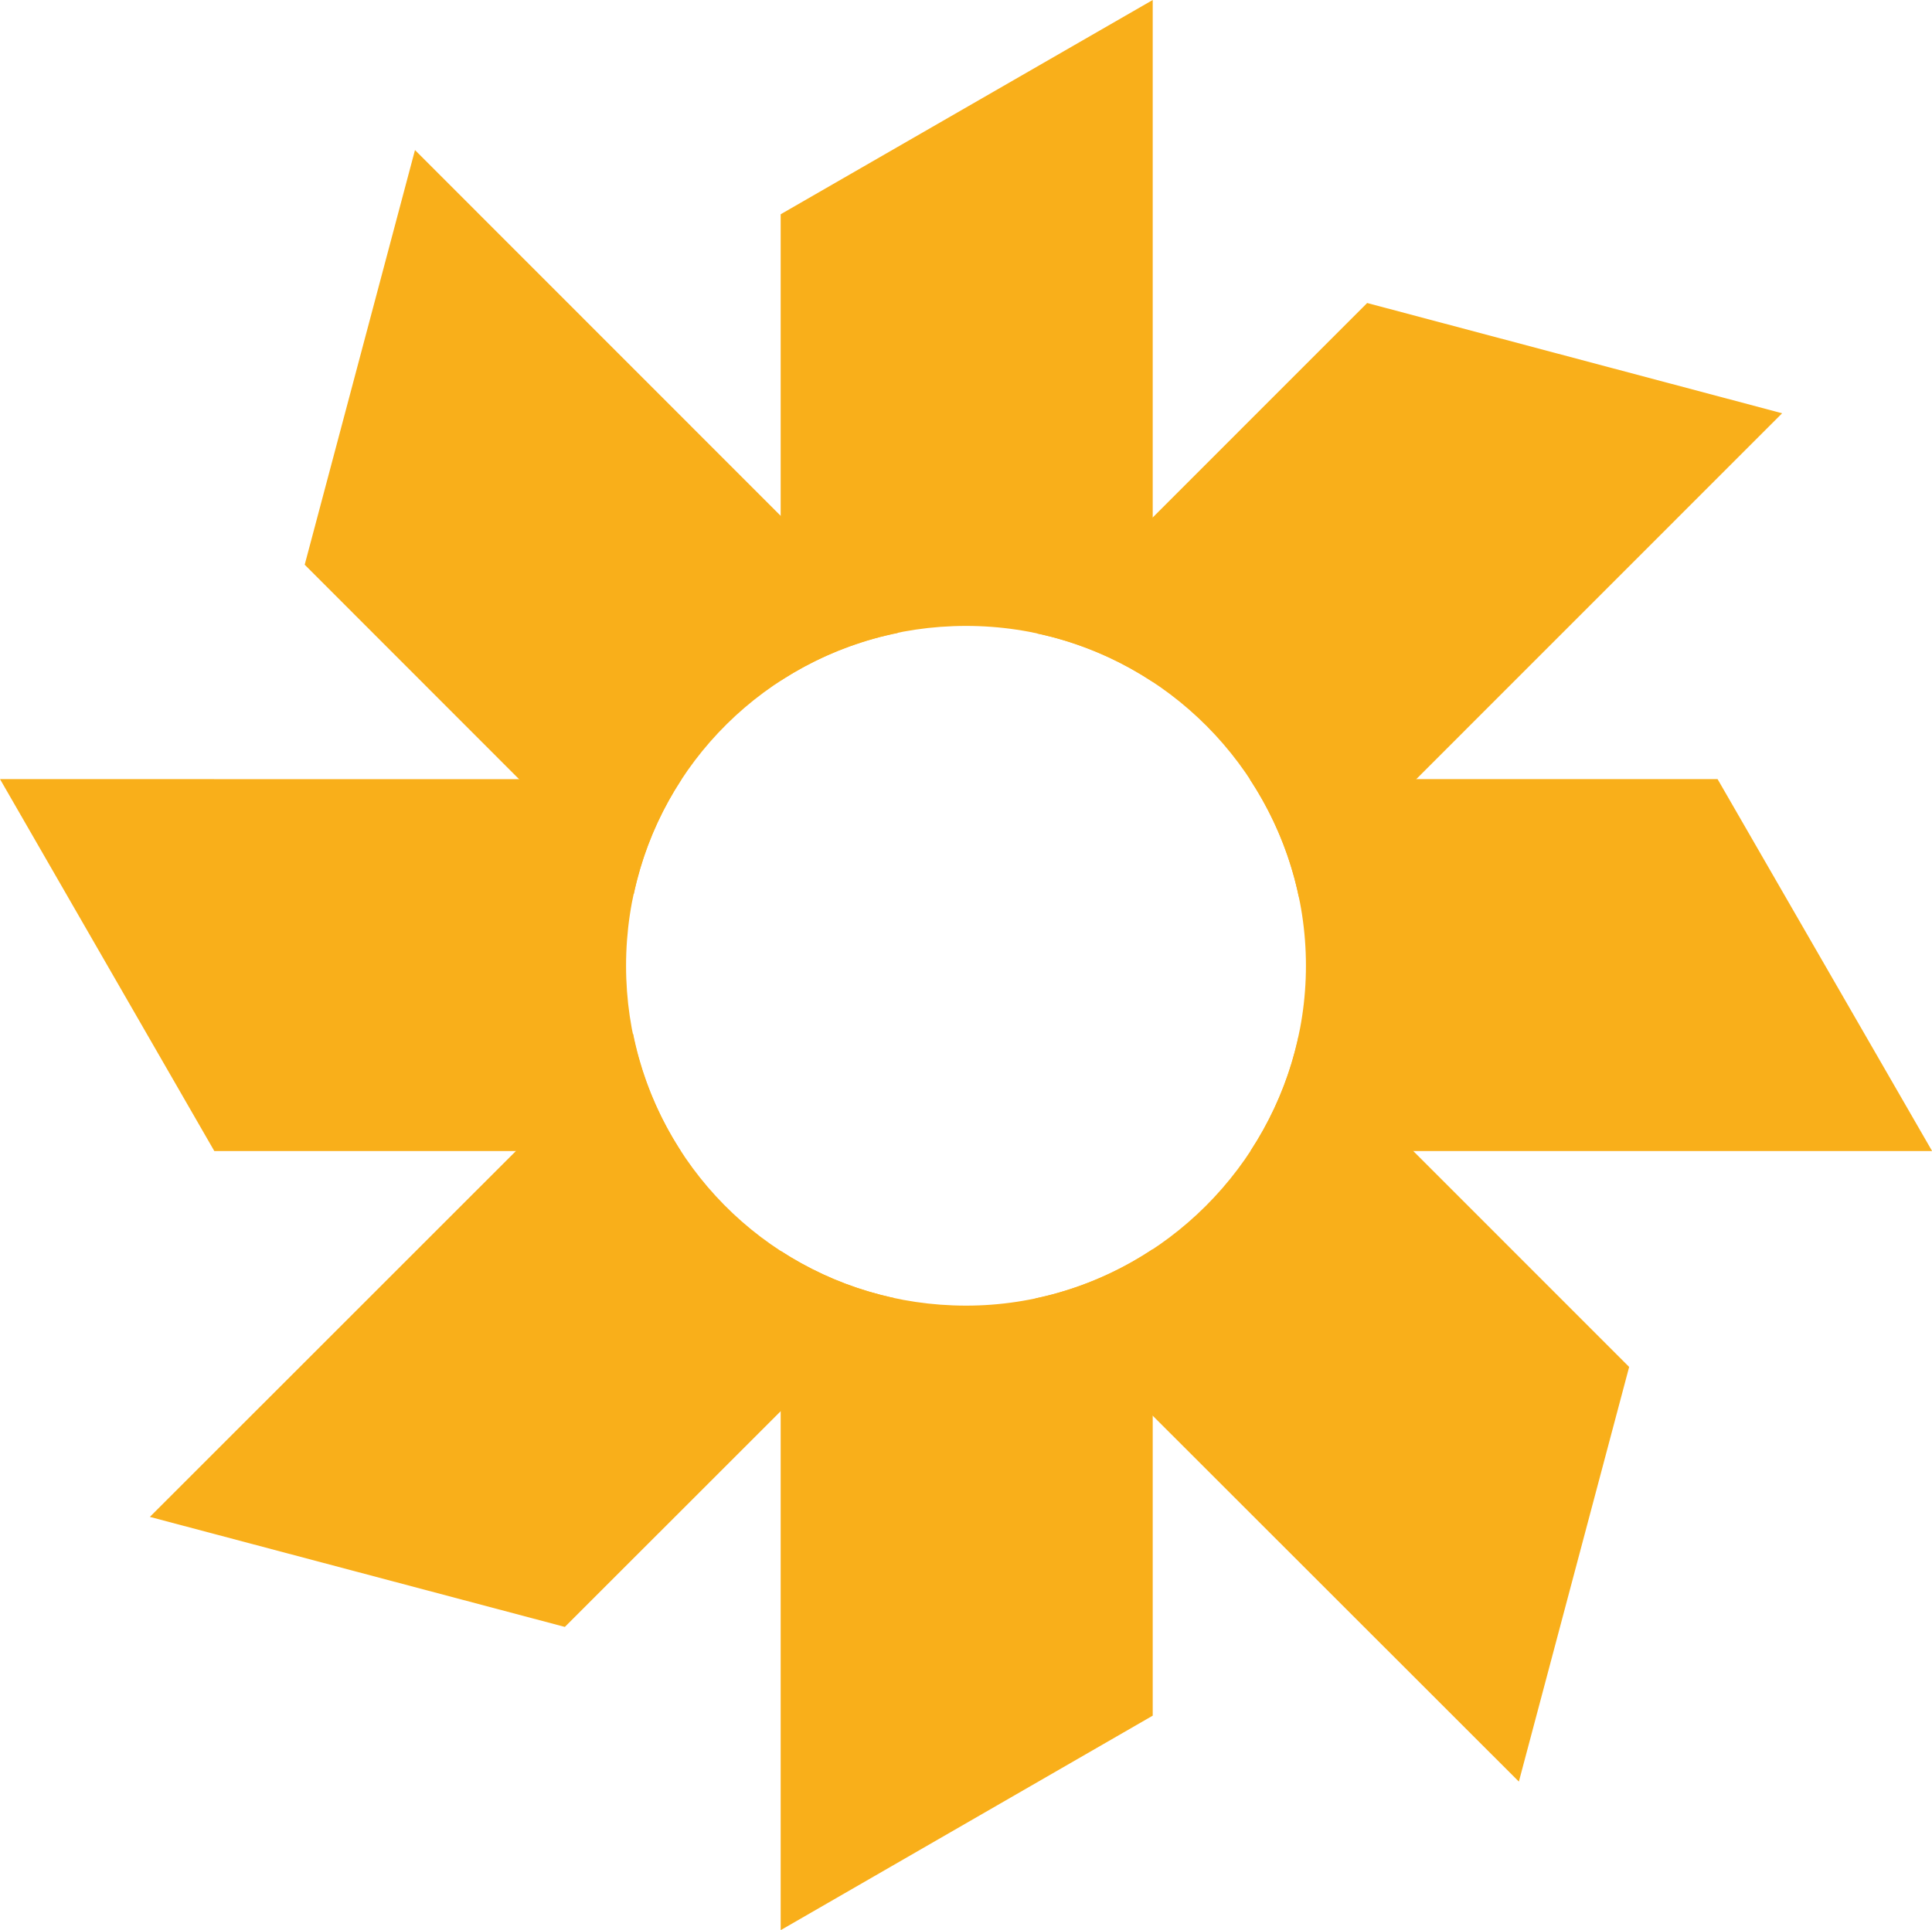
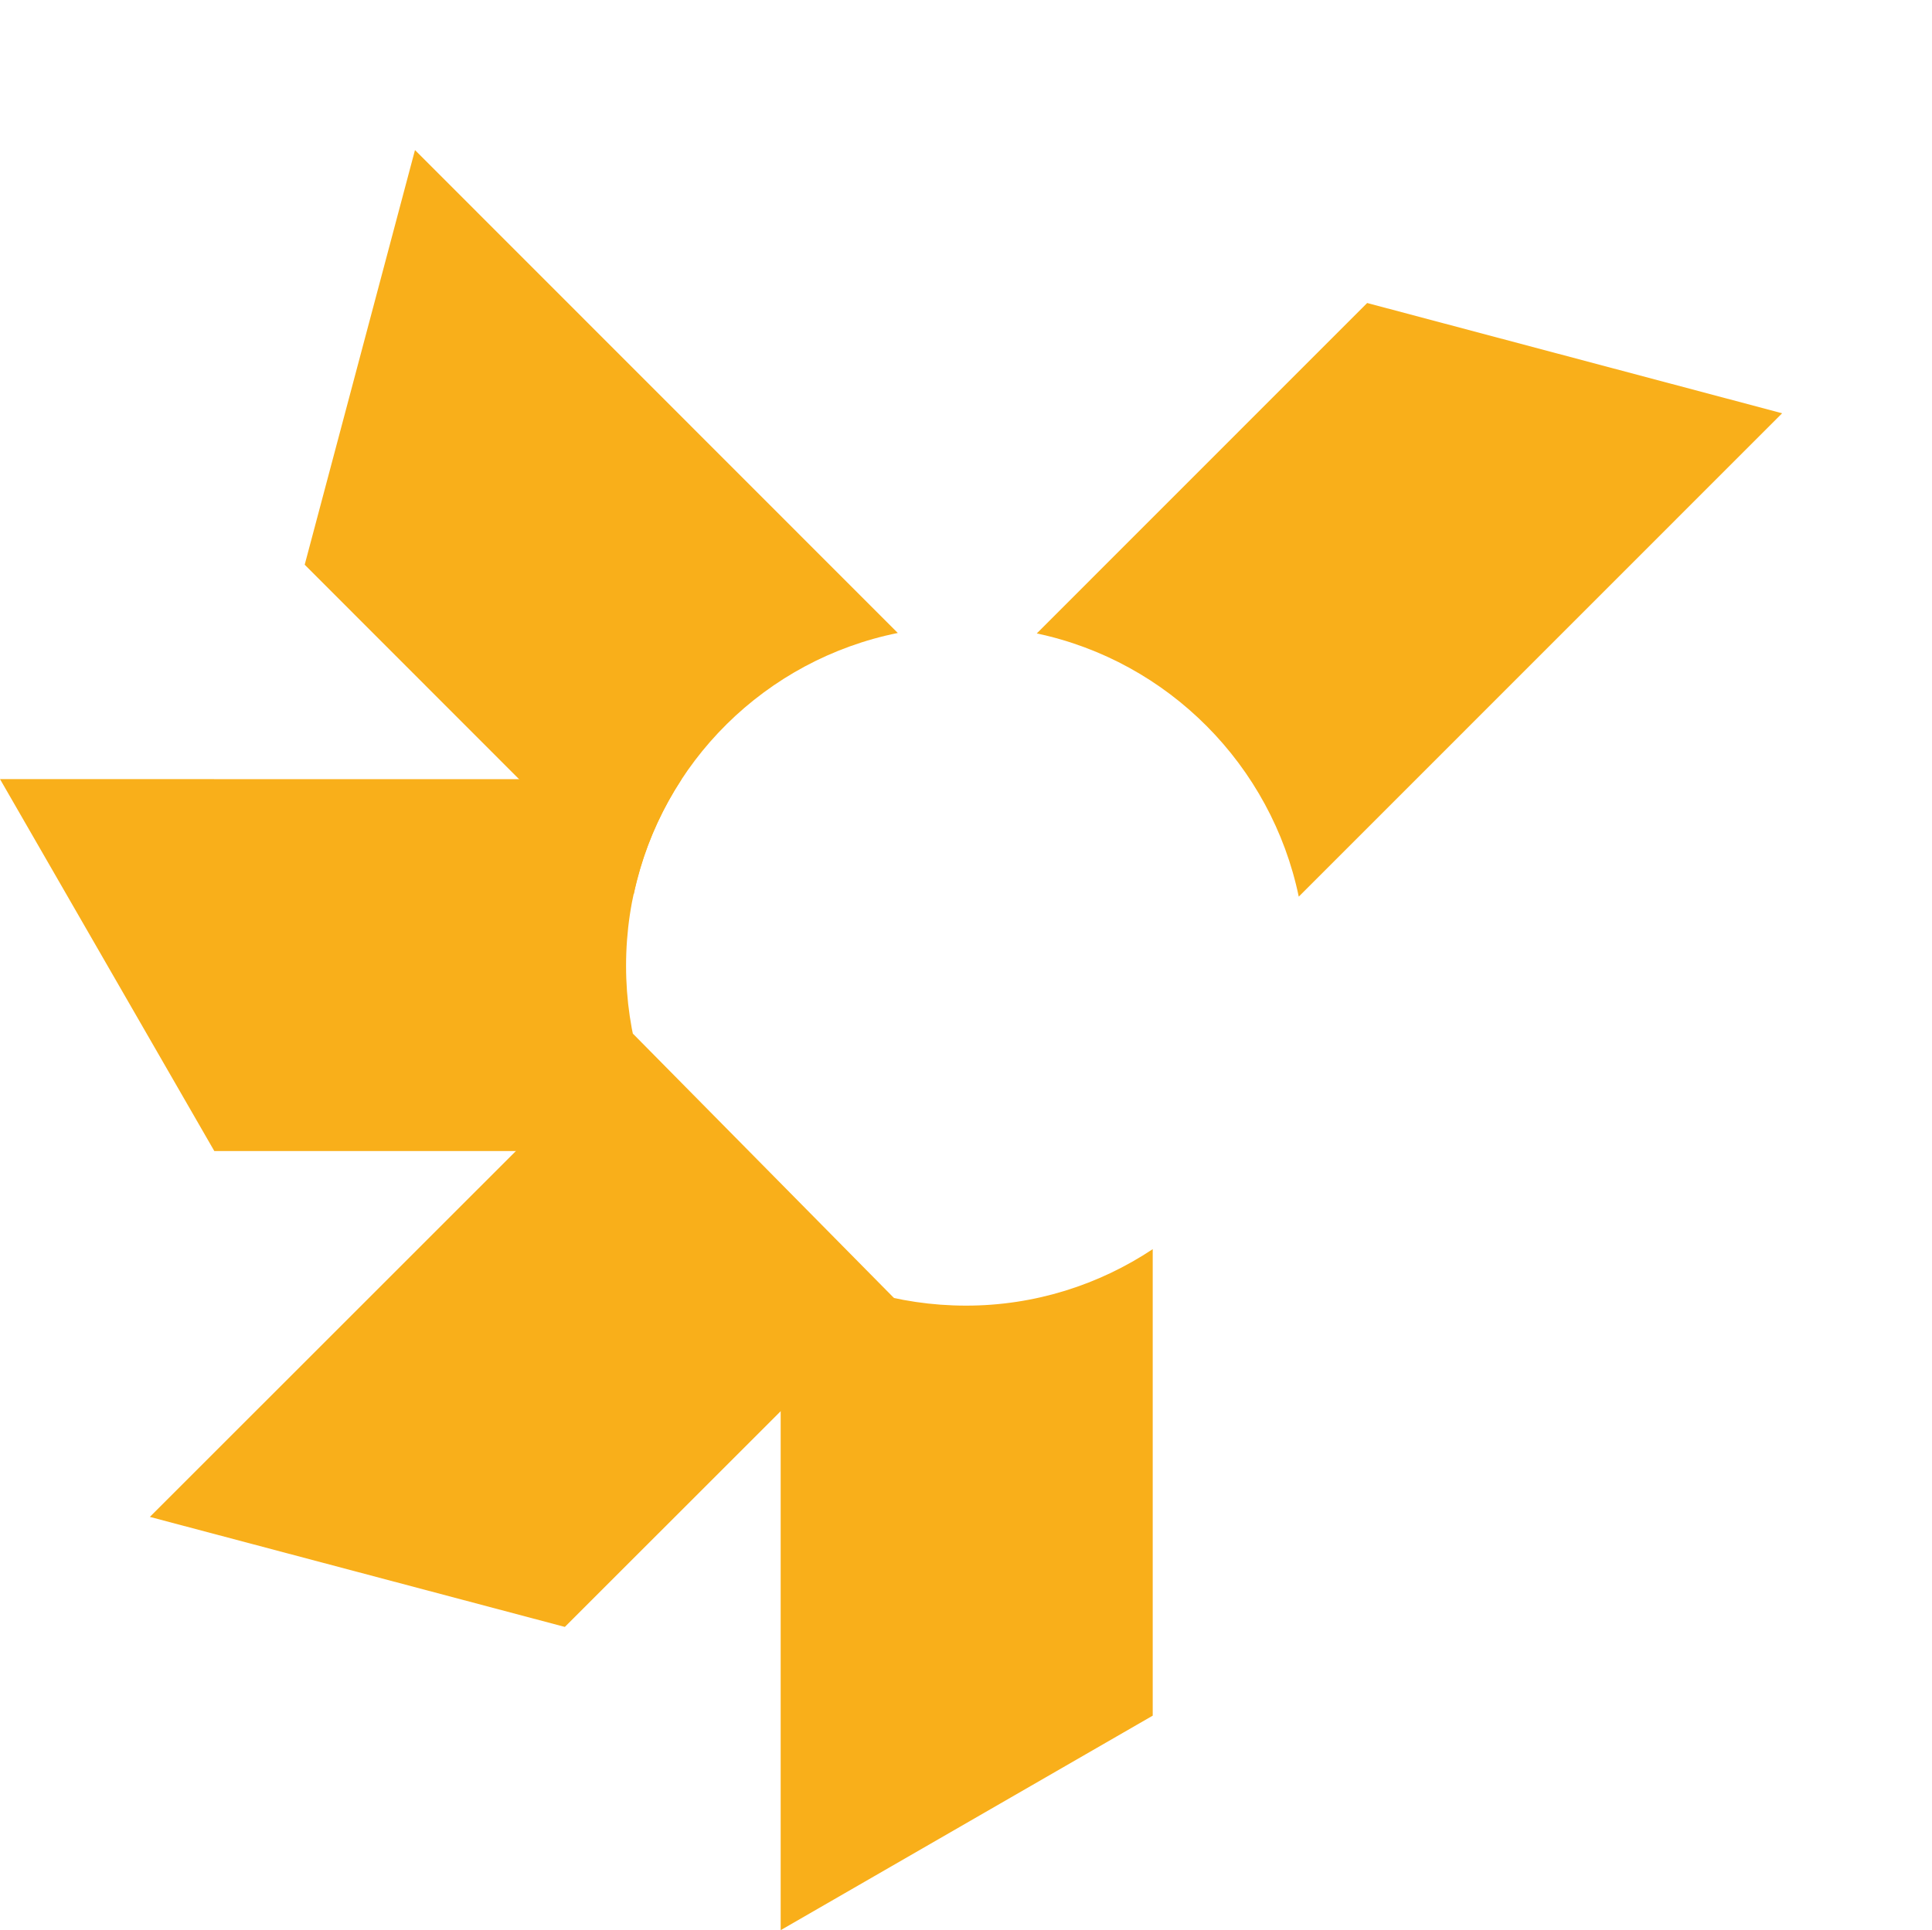
<svg xmlns="http://www.w3.org/2000/svg" viewBox="0 0 16.695 16.684" fill="#f9af1a">
-   <path d="M 9.961,0 6.746,1.852 v 4.031 C 7.206,5.584 7.756,5.41 8.348,5.41 c 0.597,0 1.151,0.179 1.613,0.484 z" />
  <path d="M 3.586,1.297 2.633,4.881 5.477,7.727 C 5.719,6.589 6.616,5.702 7.758,5.471 Z" />
  <path d="M 0,6.734 1.852,9.949 H 5.883 C 5.584,9.489 5.41,8.94 5.41,8.348 c 0,-0.597 0.177,-1.151 0.48,-1.613 z" />
-   <path d="M 5.471,8.936 1.295,13.111 4.881,14.062 7.725,11.219 C 6.588,10.975 5.701,10.078 5.471,8.936 Z" />
+   <path d="M 5.471,8.936 1.295,13.111 4.881,14.062 7.725,11.219 Z" />
  <path d="m 9.961,10.797 c -0.464,0.308 -1.019,0.488 -1.613,0.488 -0.592,0 -1.141,-0.174 -1.602,-0.473 v 5.871 l 3.215,-1.854 z" />
-   <path d="M 11.221,8.957 C 10.979,10.088 10.08,10.985 8.947,11.223 l 4.178,4.176 0.953,-3.584 z" />
-   <path d="m 10.799,6.734 c 0.306,0.464 0.486,1.019 0.486,1.613 0,0.59 -0.178,1.14 -0.48,1.602 h 5.891 L 14.842,6.734 Z" />
  <path d="M 11.814,2.619 8.959,5.475 C 10.097,5.716 10.987,6.616 11.223,7.75 L 15.4,3.572 Z" />
</svg>